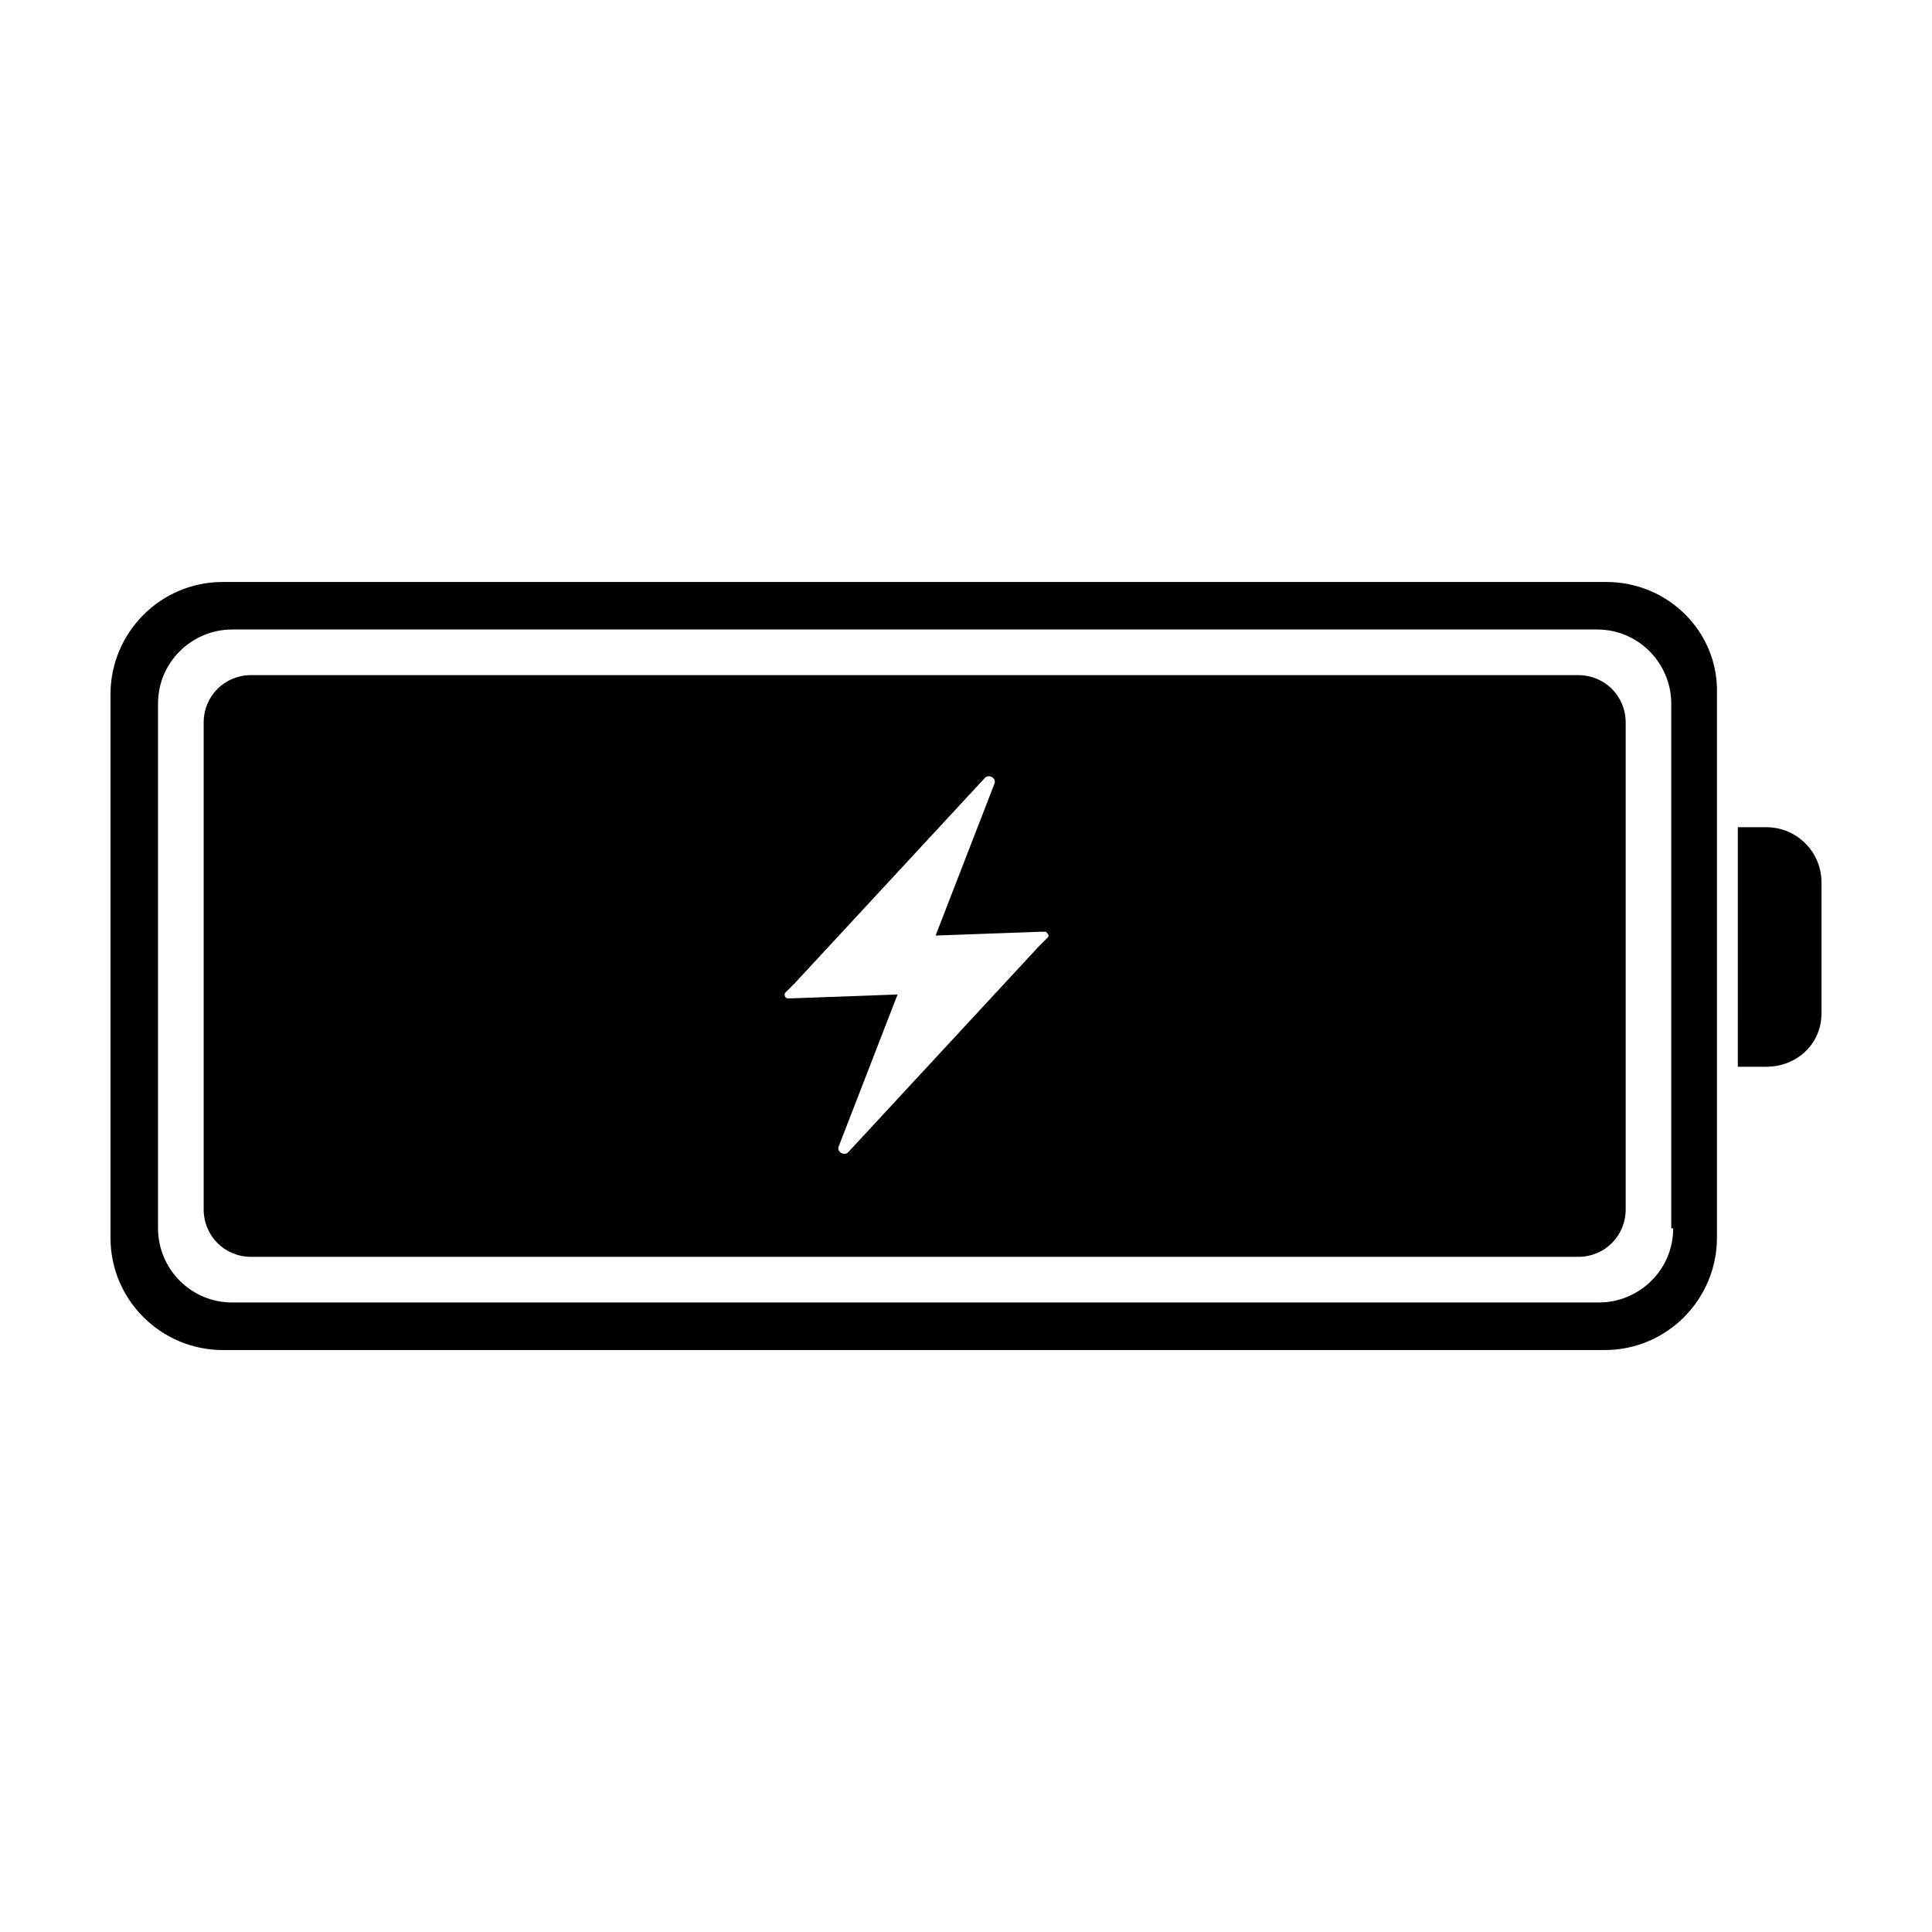
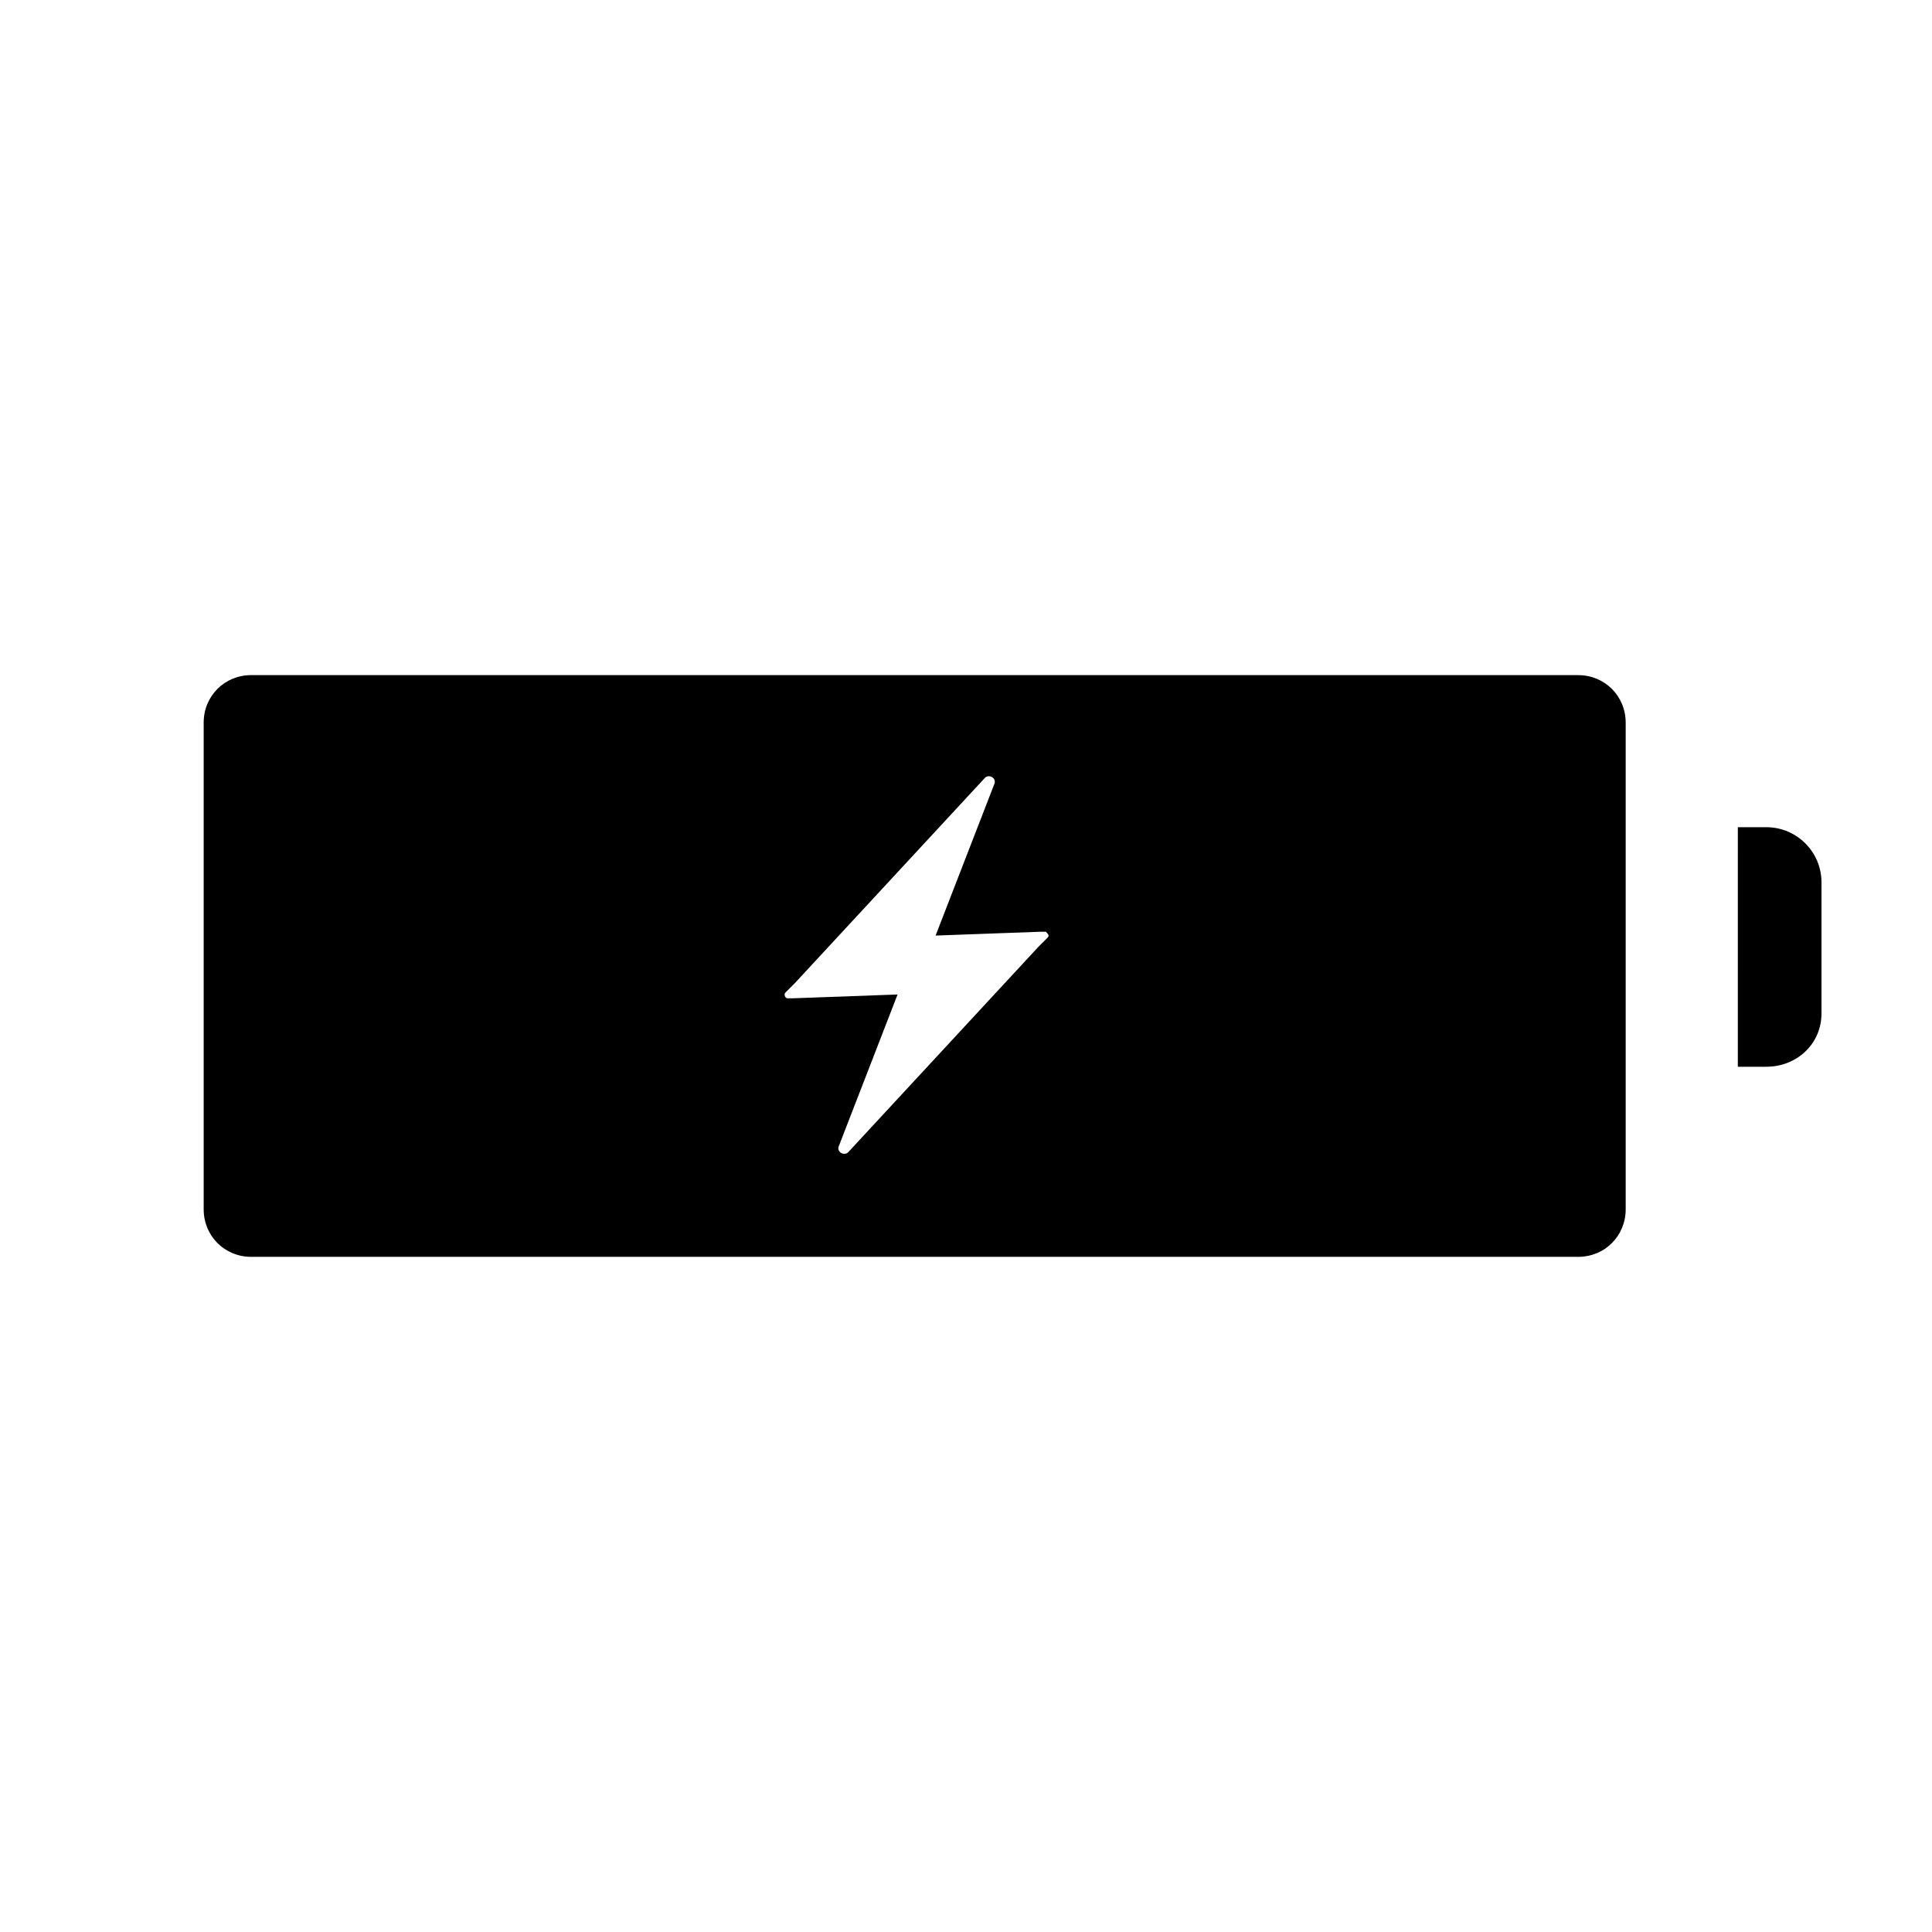
<svg xmlns="http://www.w3.org/2000/svg" fill="#000000" width="800px" height="800px" version="1.1" viewBox="144 144 512 512">
  <g>
    <path d="m612.1 426.7h-7.559l0.004-63.48h7.559c8.062 0 14.609 6.551 14.609 14.609v34.762c-0.004 8.066-6.551 14.109-14.613 14.109z" />
-     <path d="m569.78 298.23h-366.77c-16.625 0-29.727 13.602-29.727 29.727v144.09c0 16.625 13.602 29.727 29.727 29.727h366.27c16.625 0 29.727-13.602 29.727-29.727v-144.09c0.504-16.625-13.102-29.723-29.223-29.723zm17.633 171.29c0 11.082-9.07 19.648-19.648 19.648h-362.24c-11.082 0-19.648-9.07-19.648-19.648v-139.05c0-11.082 9.07-19.648 19.648-19.648h361.73c11.082 0 19.648 9.07 19.648 19.648v139.05z" />
    <path d="m562.23 322.91h-351.66c-7.055 0-12.594 5.543-12.594 12.594v128.98c0 7.055 5.543 12.594 12.594 12.594h351.66c7.055 0 12.594-5.543 12.594-12.594v-128.97c0-7.055-5.543-12.598-12.594-12.598zm-140.56 69.527-2.519 2.519-50.383 54.41c-1.008 1.008-3.023 0-2.519-1.512l15.617-40.305-27.711 1.008h-1.512c-0.504 0-1.008-1.008-0.504-1.512l2.519-2.519 50.383-54.41c1.008-1.008 3.023 0 2.519 1.512l-15.617 40.305 27.711-1.008h1.512c0.504 0.504 1.008 1.008 0.504 1.512z" />
  </g>
</svg>